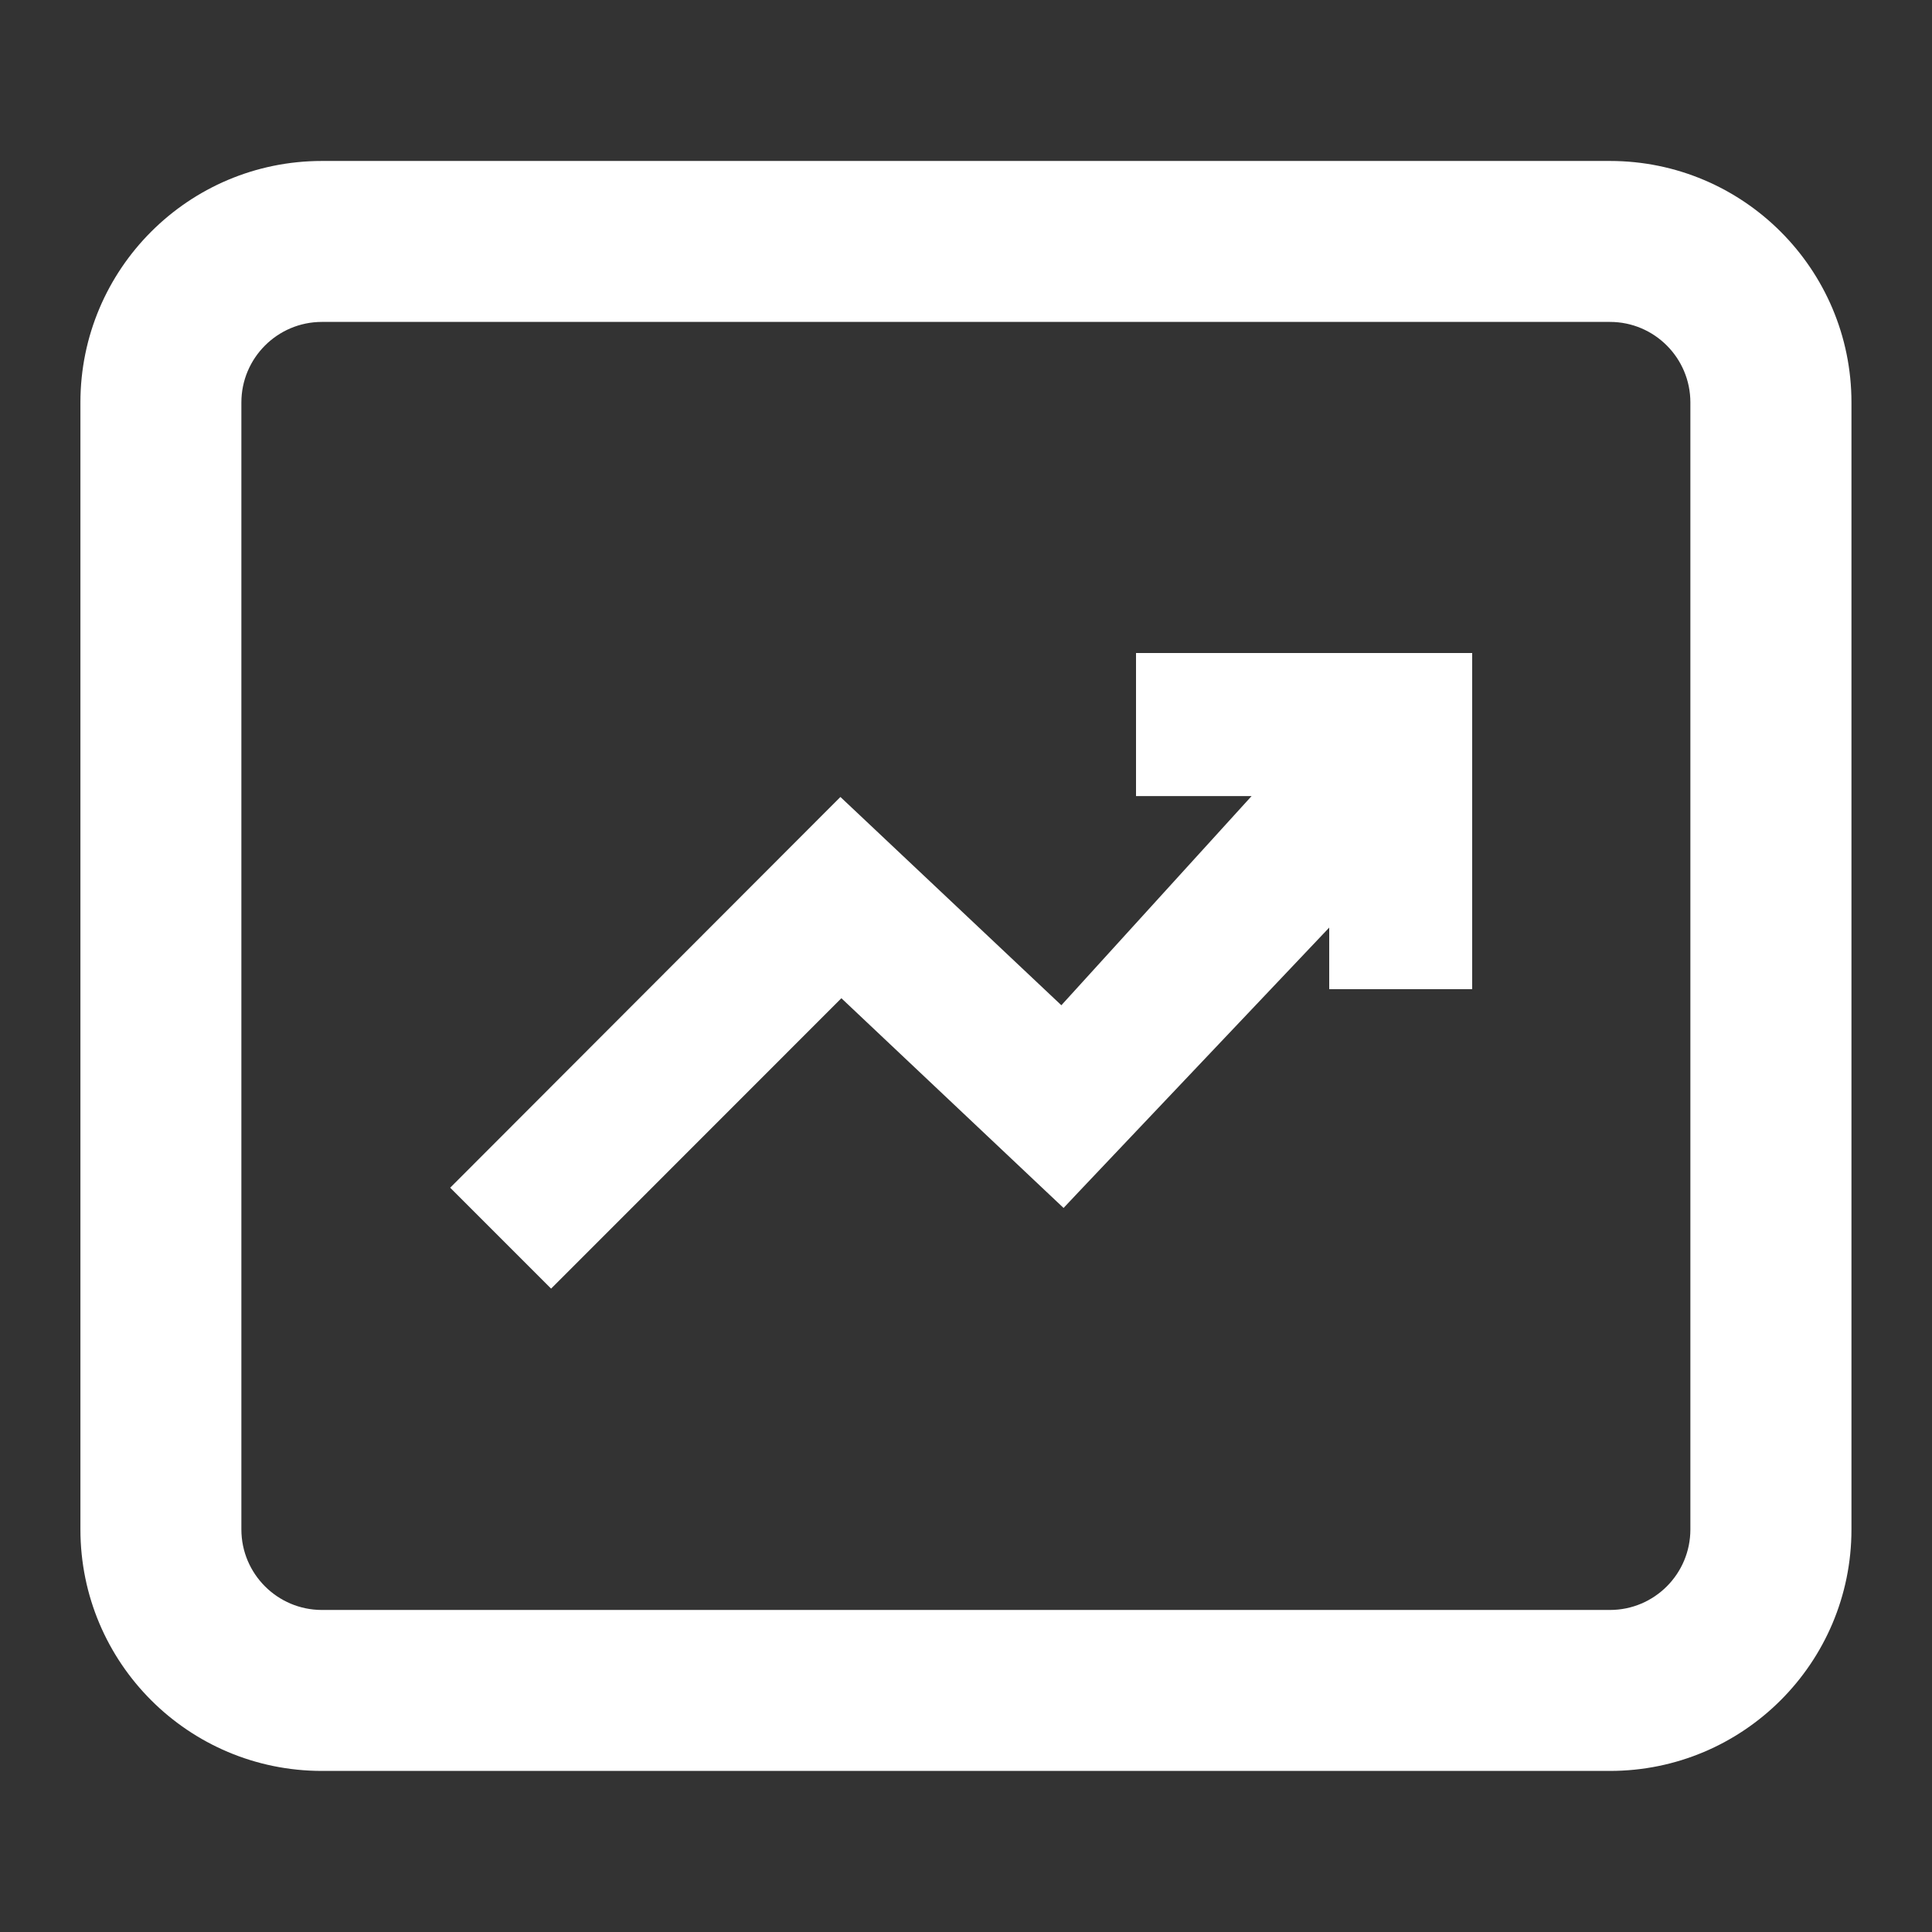
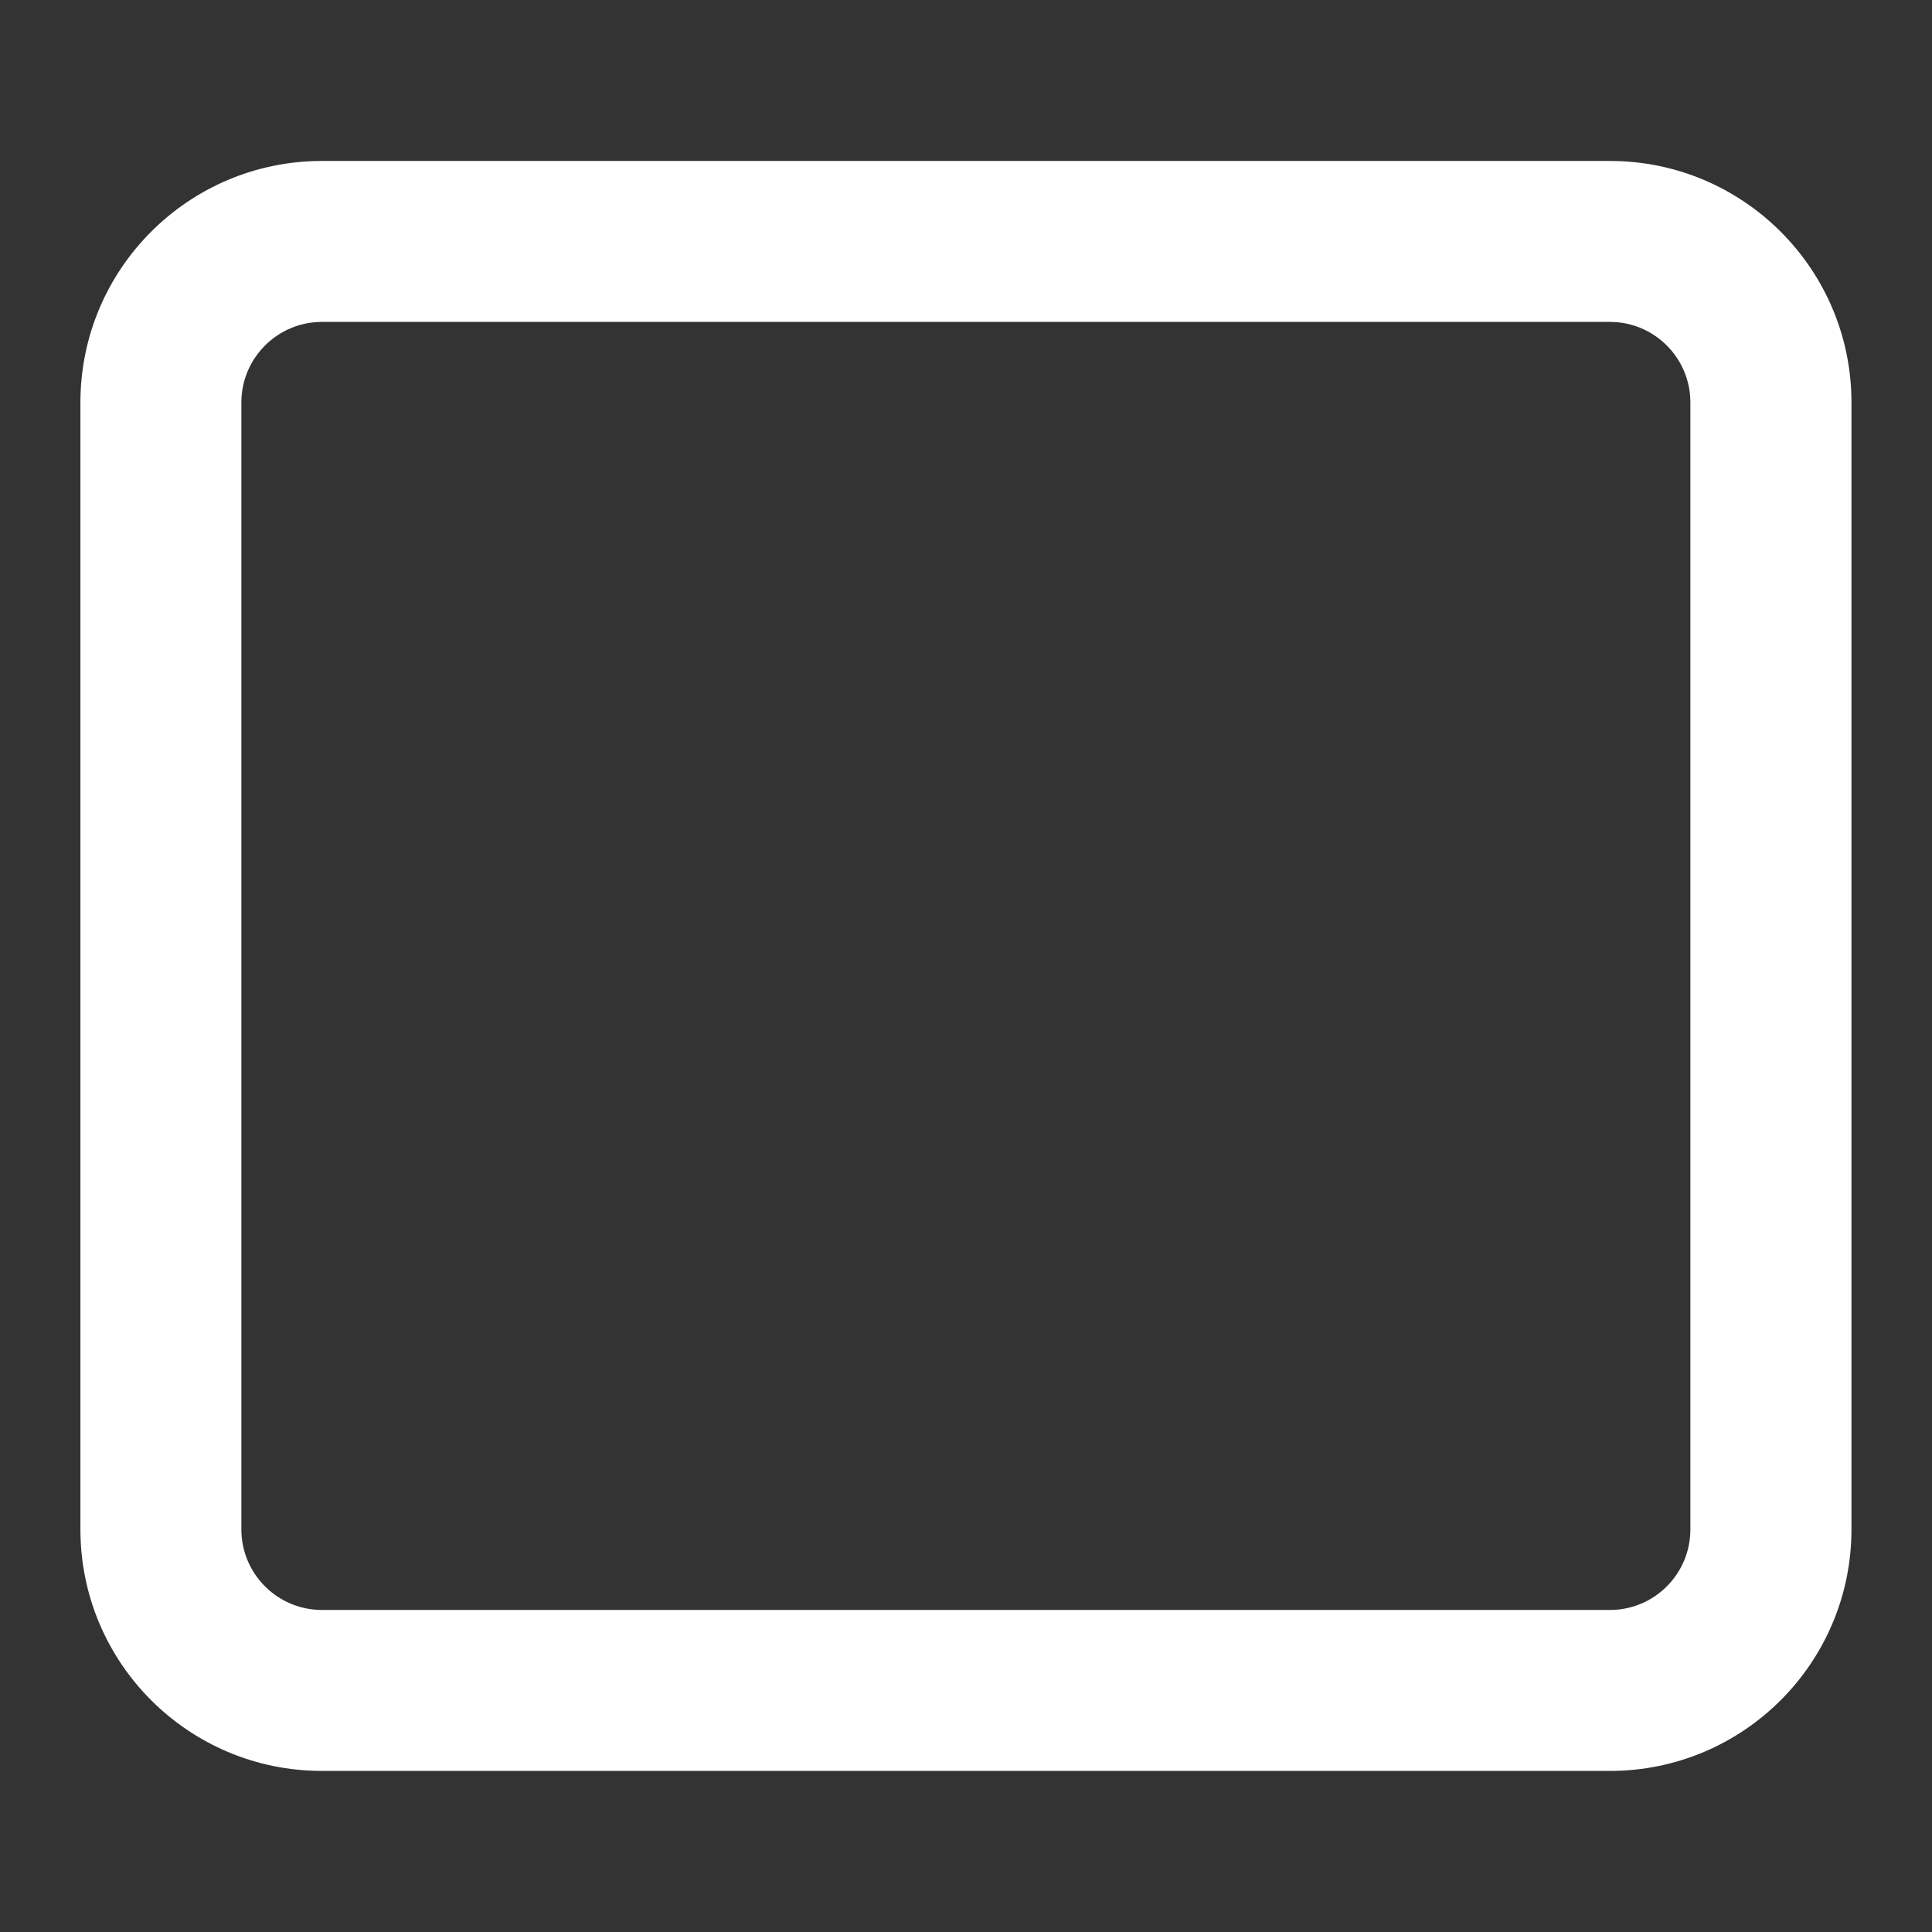
<svg xmlns="http://www.w3.org/2000/svg" width="16" height="16" viewBox="0 0 16 16" fill="none">
  <rect x="0" y="0" width="16" height="16" fill="#333333" stroke="none" />
  <path d="M13.333 1.333C14.437 1.333 15.333 2.229 15.333 3.333V12.666C15.333 13.771 14.437 14.666 13.333 14.666H2.666C1.561 14.666 0.666 13.771 0.666 12.666V3.333C0.666 2.229 1.561 1.333 2.666 1.333H13.333ZM2.666 2.666C2.298 2.666 1.999 2.965 1.999 3.333V12.666C1.999 13.034 2.298 13.333 2.666 13.333H13.333C13.701 13.333 13.999 13.034 13.999 12.666V3.333C13.999 2.965 13.701 2.666 13.333 2.666H2.666Z" fill="white" />
-   <path d="M12.096 5.504V8.096H11.104V7.441L8.87 9.798L8.804 9.868L8.734 9.802L6.966 8.133L4.632 10.468L4.564 10.536L4.496 10.468L3.864 9.836L3.932 9.768L6.896 6.8L6.962 6.734L7.03 6.798L8.795 8.462L10.582 6.497H9.504V5.504H12.096Z" fill="white" stroke="white" stroke-width="0.192" />
</svg>